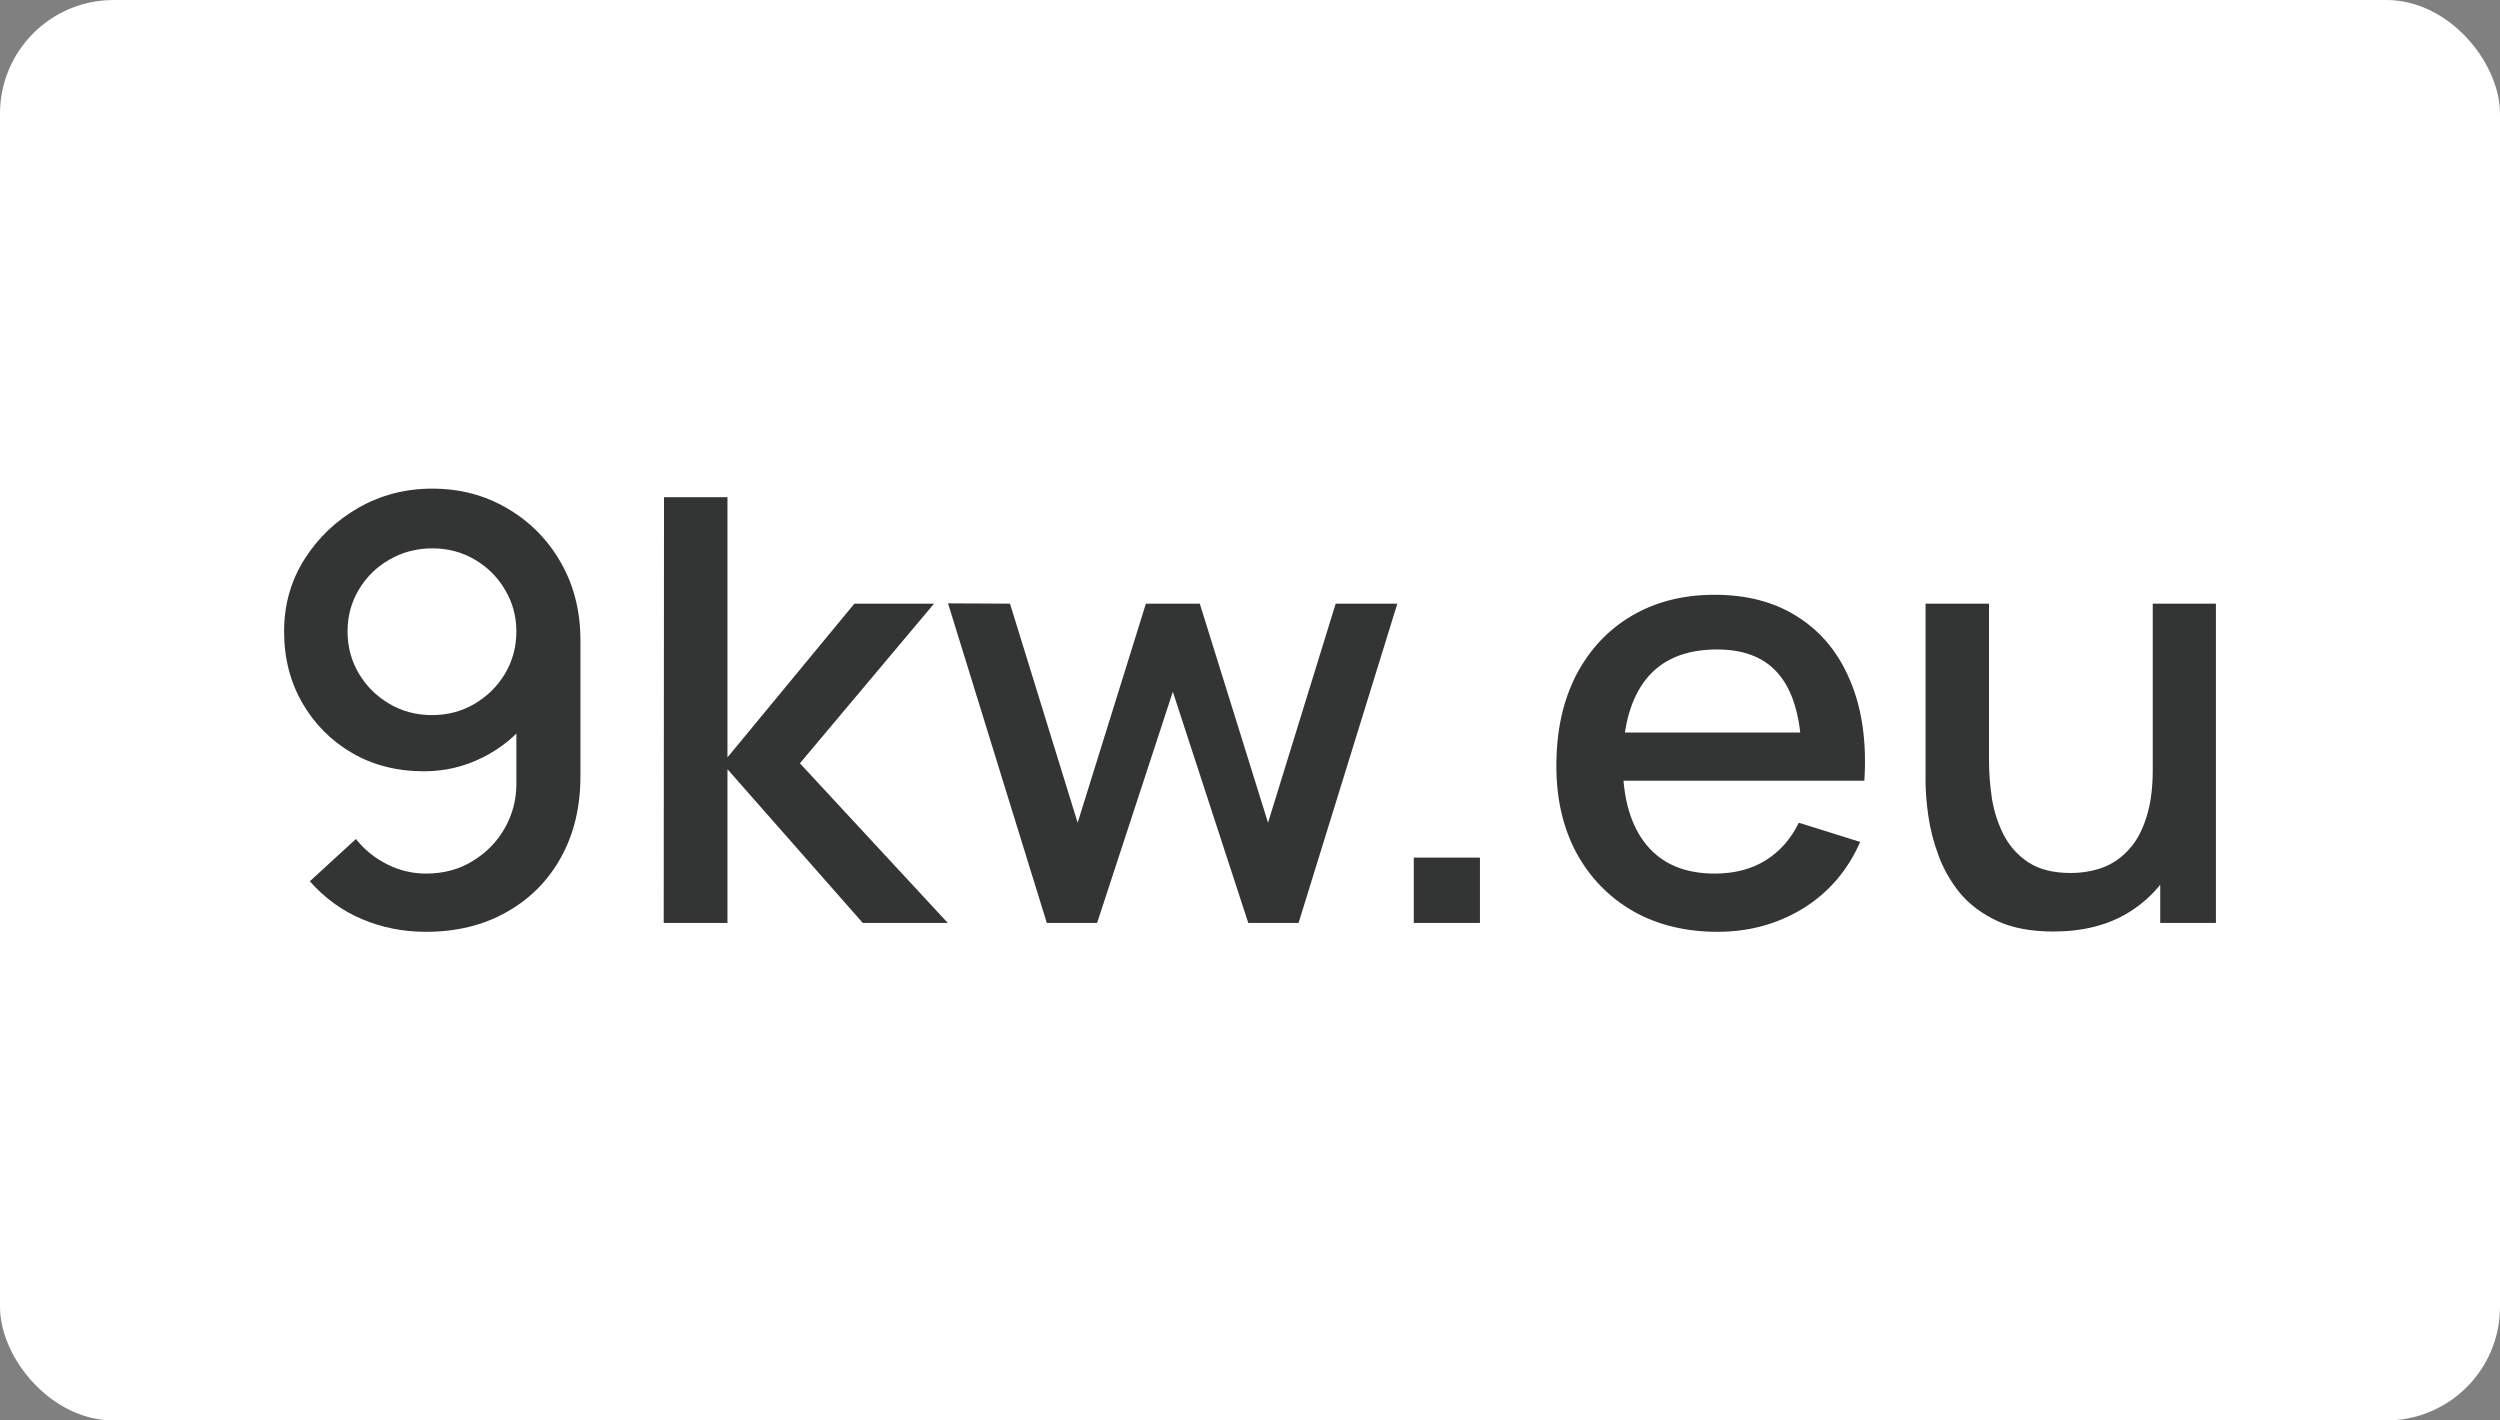
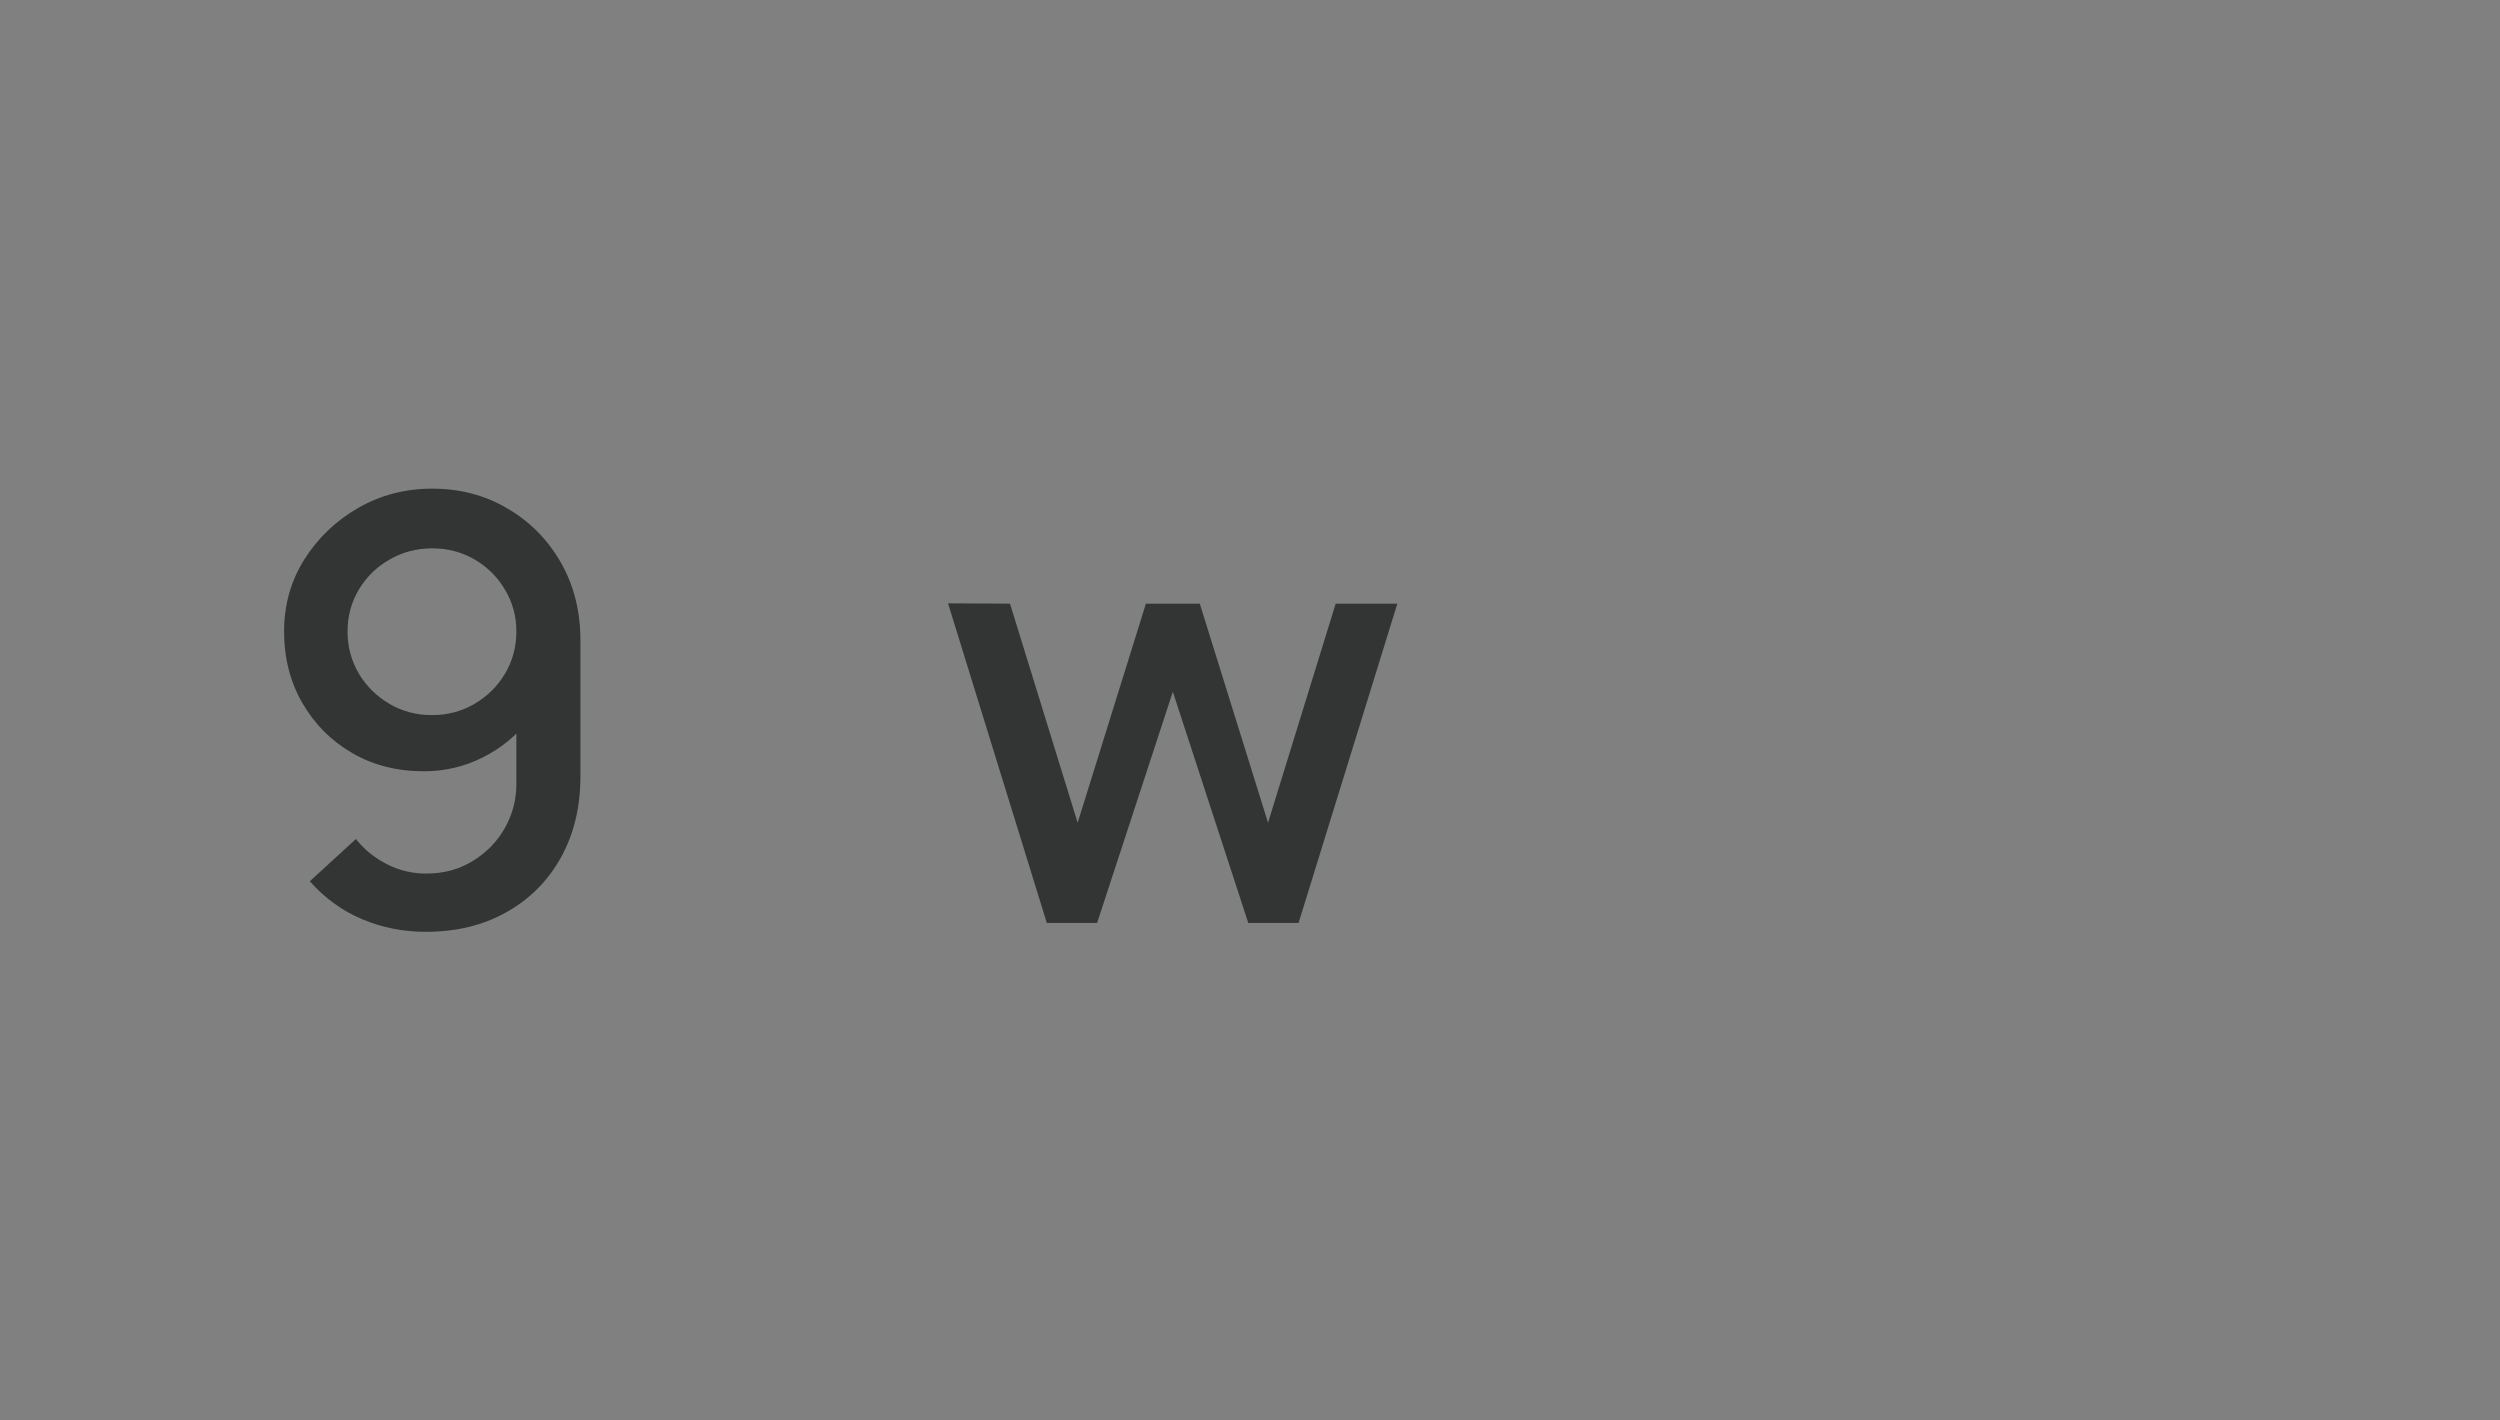
<svg xmlns="http://www.w3.org/2000/svg" width="220" height="125" viewBox="0 0 220 125" fill="none">
  <rect x="0" y="0" width="220" height="125" fill="#808080" stroke="none" />
-   <rect width="220" height="125" rx="10" fill="white" />
  <path d="M38.039 43C40.48 43 42.684 43.581 44.651 44.743C46.618 45.888 48.181 47.466 49.34 49.478C50.499 51.49 51.079 53.788 51.079 56.373V68.289C51.079 71.029 50.499 73.432 49.34 75.496C48.199 77.542 46.6 79.138 44.546 80.283C42.509 81.428 40.156 82 37.486 82C35.484 82 33.605 81.627 31.849 80.881C30.093 80.135 28.565 79.025 27.265 77.551L31.322 73.831C32.042 74.75 32.947 75.487 34.035 76.042C35.124 76.597 36.274 76.875 37.486 76.875C39.049 76.875 40.428 76.502 41.622 75.756C42.834 75.01 43.773 74.039 44.44 72.842C45.108 71.645 45.441 70.362 45.441 68.991V62.123L46.548 63.319C45.459 64.725 44.107 65.835 42.491 66.65C40.876 67.465 39.146 67.873 37.302 67.873C34.931 67.873 32.824 67.335 30.98 66.26C29.136 65.184 27.678 63.718 26.607 61.863C25.536 60.007 25 57.908 25 55.566C25 53.225 25.597 51.109 26.791 49.218C27.985 47.328 29.566 45.819 31.533 44.691C33.5 43.564 35.669 43 38.039 43ZM38.039 48.255C36.669 48.255 35.414 48.585 34.272 49.244C33.148 49.886 32.253 50.762 31.585 51.872C30.918 52.982 30.584 54.214 30.584 55.566C30.584 56.919 30.918 58.159 31.585 59.287C32.253 60.397 33.148 61.282 34.272 61.941C35.396 62.6 36.643 62.929 38.013 62.929C39.383 62.929 40.63 62.6 41.754 61.941C42.877 61.282 43.773 60.397 44.44 59.287C45.108 58.159 45.441 56.919 45.441 55.566C45.441 54.231 45.108 53.008 44.44 51.898C43.791 50.788 42.904 49.903 41.78 49.244C40.656 48.585 39.409 48.255 38.039 48.255Z" fill="#323534" />
-   <path d="M58.407 81.219L58.433 43.755H64.017V66.65L75.186 53.121H82.194L70.392 67.17L83.405 81.219H75.924L64.017 67.691V81.219H58.407Z" fill="#323534" />
  <path d="M92.12 81.219L83.427 53.095L88.88 53.121L94.833 72.4L100.839 53.121H105.581L111.587 72.4L117.54 53.121H122.966L114.274 81.219H109.848L103.21 60.874L96.545 81.219H92.12Z" fill="#323534" />
-   <path d="M124.413 81.219V75.47H130.235V81.219H124.413Z" fill="#323534" />
-   <path d="M151.157 82C148.33 82 145.845 81.393 143.703 80.179C141.578 78.947 139.918 77.239 138.724 75.053C137.547 72.851 136.959 70.301 136.959 67.404C136.959 64.334 137.539 61.672 138.698 59.417C139.874 57.162 141.507 55.419 143.597 54.188C145.687 52.956 148.119 52.34 150.894 52.34C153.792 52.34 156.259 53.008 158.296 54.344C160.333 55.662 161.852 57.544 162.853 59.989C163.872 62.435 164.276 65.34 164.065 68.705H158.559V66.728C158.524 63.467 157.892 61.056 156.663 59.495C155.451 57.934 153.598 57.153 151.105 57.153C148.348 57.153 146.275 58.012 144.888 59.729C143.501 61.446 142.807 63.927 142.807 67.17C142.807 70.257 143.501 72.651 144.888 74.351C146.275 76.033 148.277 76.875 150.894 76.875C152.615 76.875 154.099 76.493 155.346 75.73C156.61 74.949 157.594 73.839 158.296 72.4L163.696 74.091C162.59 76.606 160.913 78.557 158.665 79.945C156.417 81.315 153.915 82 151.157 82ZM141.016 68.705V64.464H161.325V68.705H141.016Z" fill="#323534" />
-   <path d="M180.696 81.974C178.729 81.974 177.079 81.662 175.744 81.037C174.409 80.413 173.321 79.598 172.478 78.592C171.652 77.568 171.02 76.458 170.581 75.261C170.142 74.065 169.843 72.894 169.685 71.749C169.527 70.604 169.448 69.598 169.448 68.731V53.121H175.033V66.936C175.033 68.029 175.121 69.156 175.296 70.318C175.489 71.463 175.841 72.53 176.35 73.518C176.877 74.507 177.605 75.305 178.536 75.912C179.485 76.519 180.714 76.823 182.224 76.823C183.208 76.823 184.138 76.666 185.016 76.354C185.894 76.025 186.658 75.504 187.308 74.793C187.975 74.082 188.494 73.145 188.862 71.983C189.249 70.821 189.442 69.408 189.442 67.743L192.866 69.017C192.866 71.567 192.383 73.822 191.417 75.782C190.452 77.725 189.064 79.242 187.255 80.335C185.447 81.428 183.26 81.974 180.696 81.974ZM190.1 81.219V73.102H189.442V53.121H195V81.219H190.1Z" fill="#323534" />
</svg>